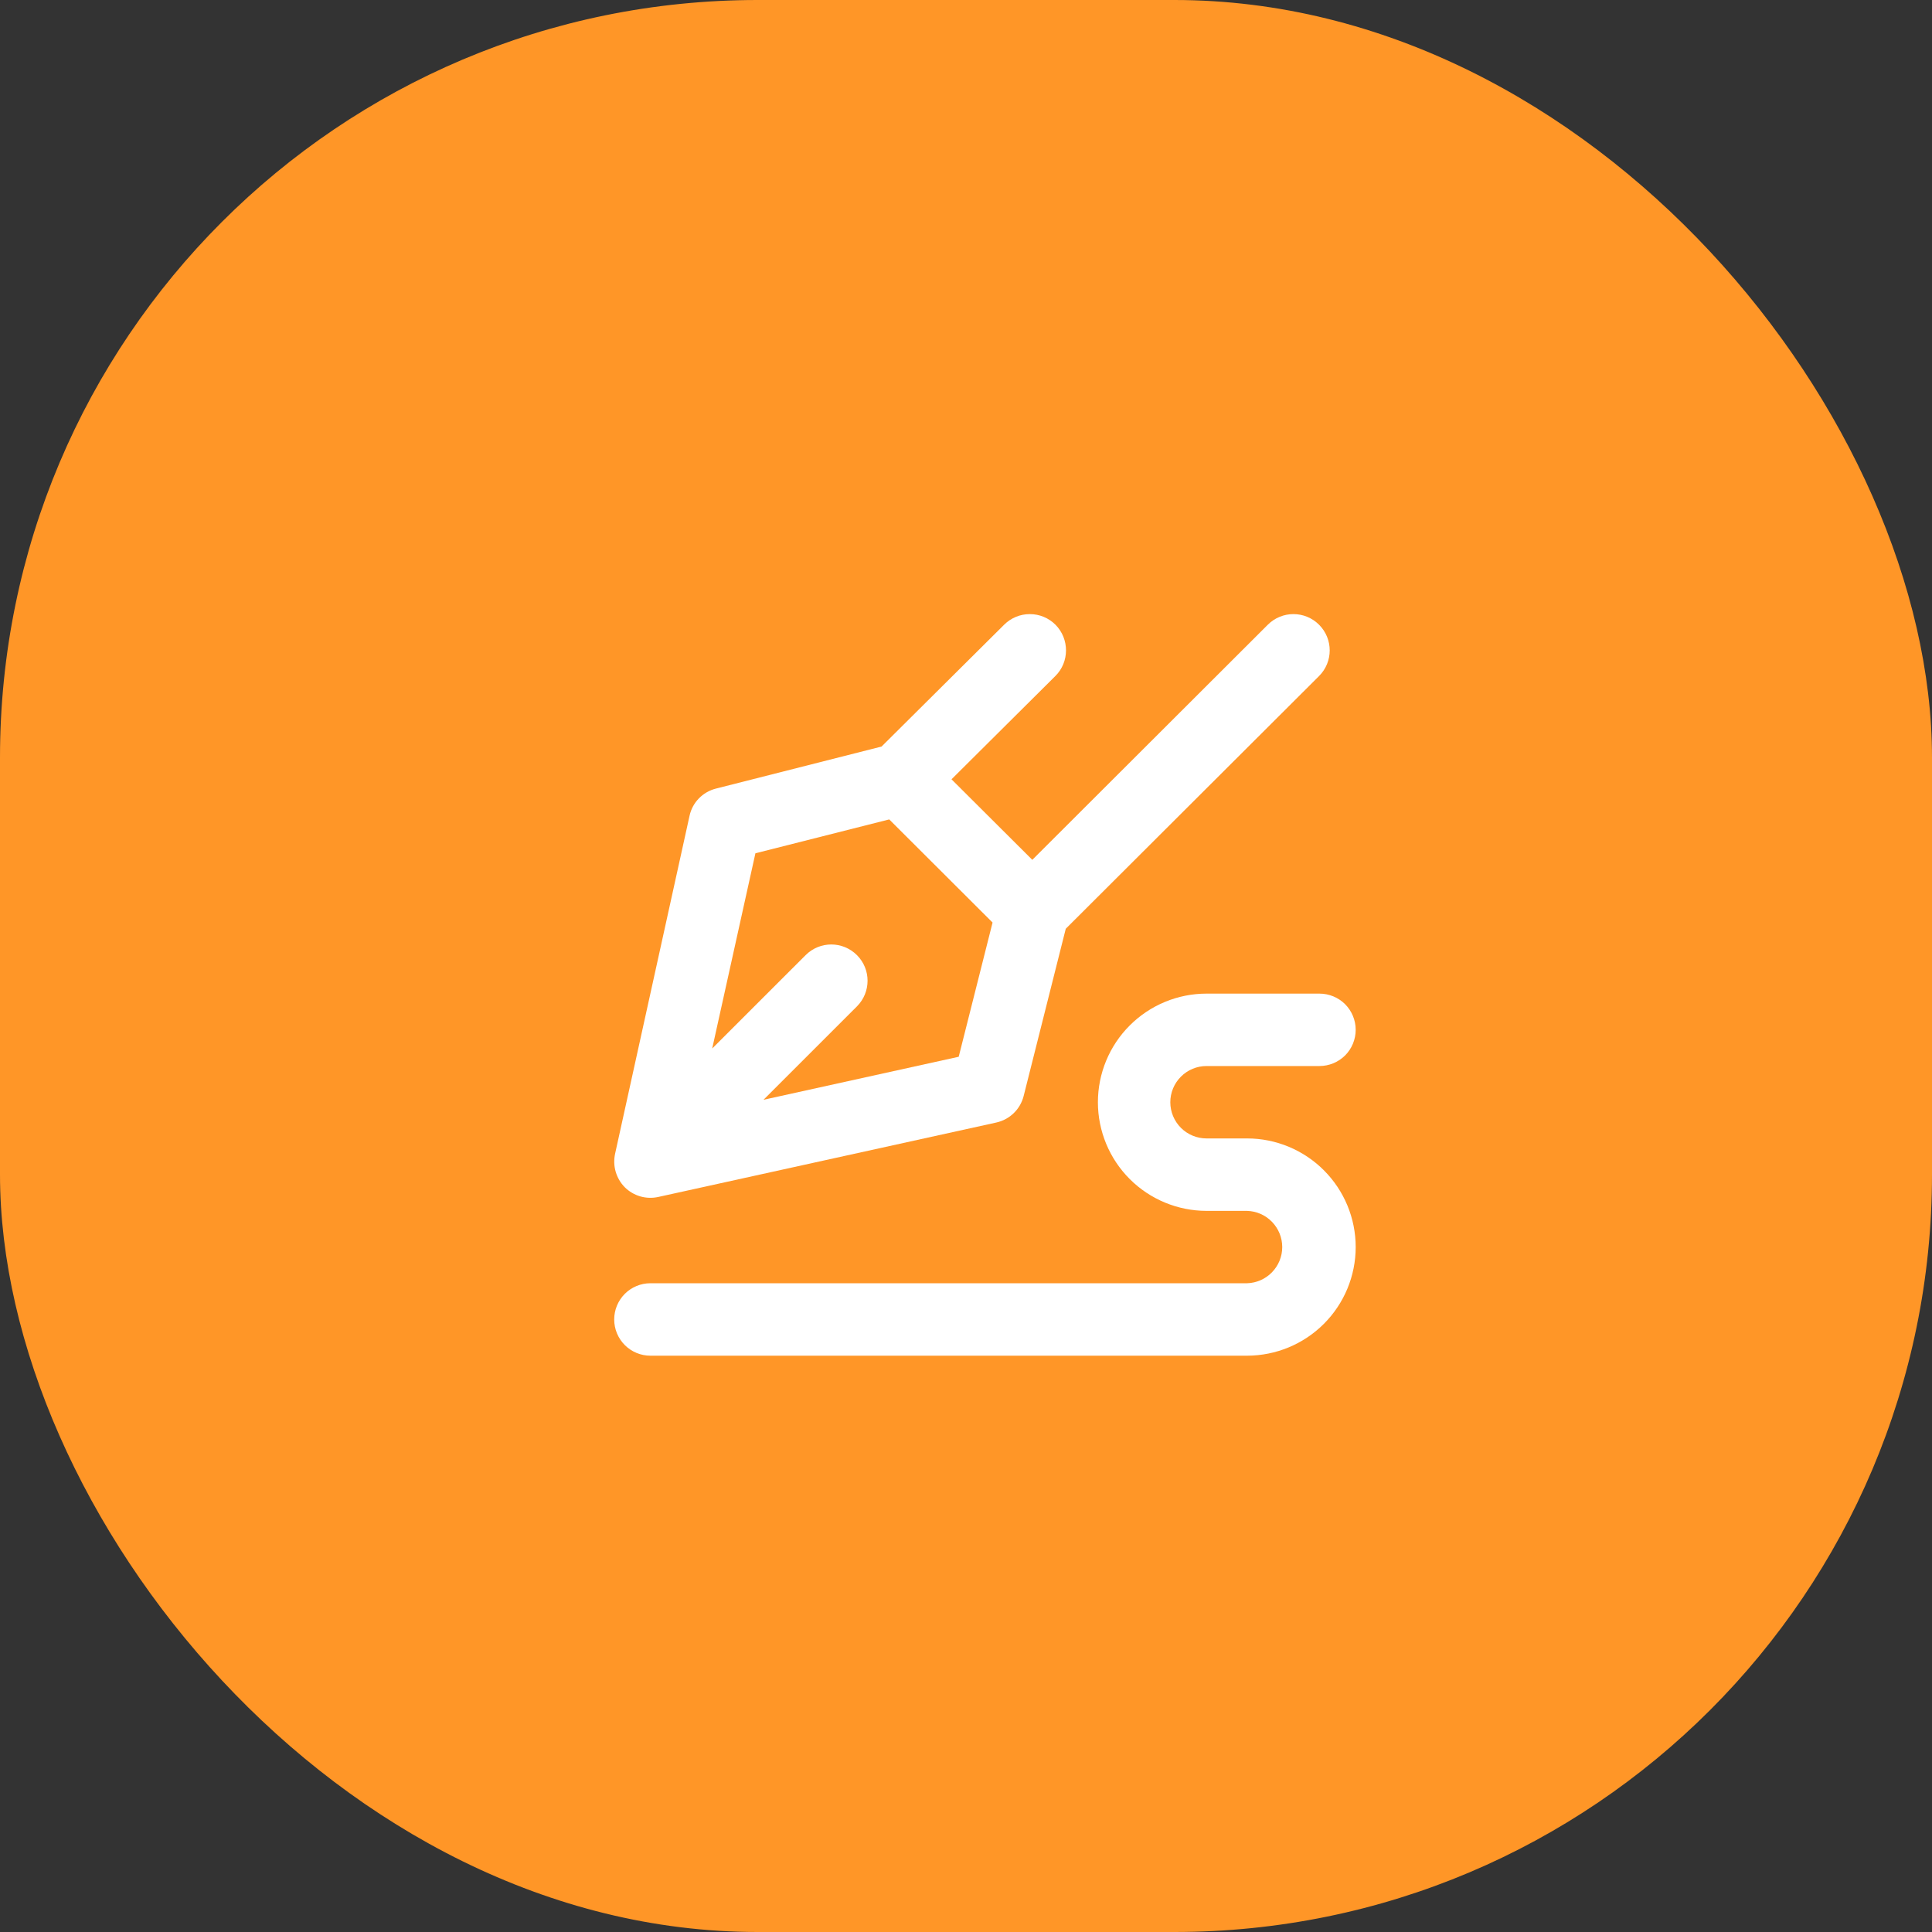
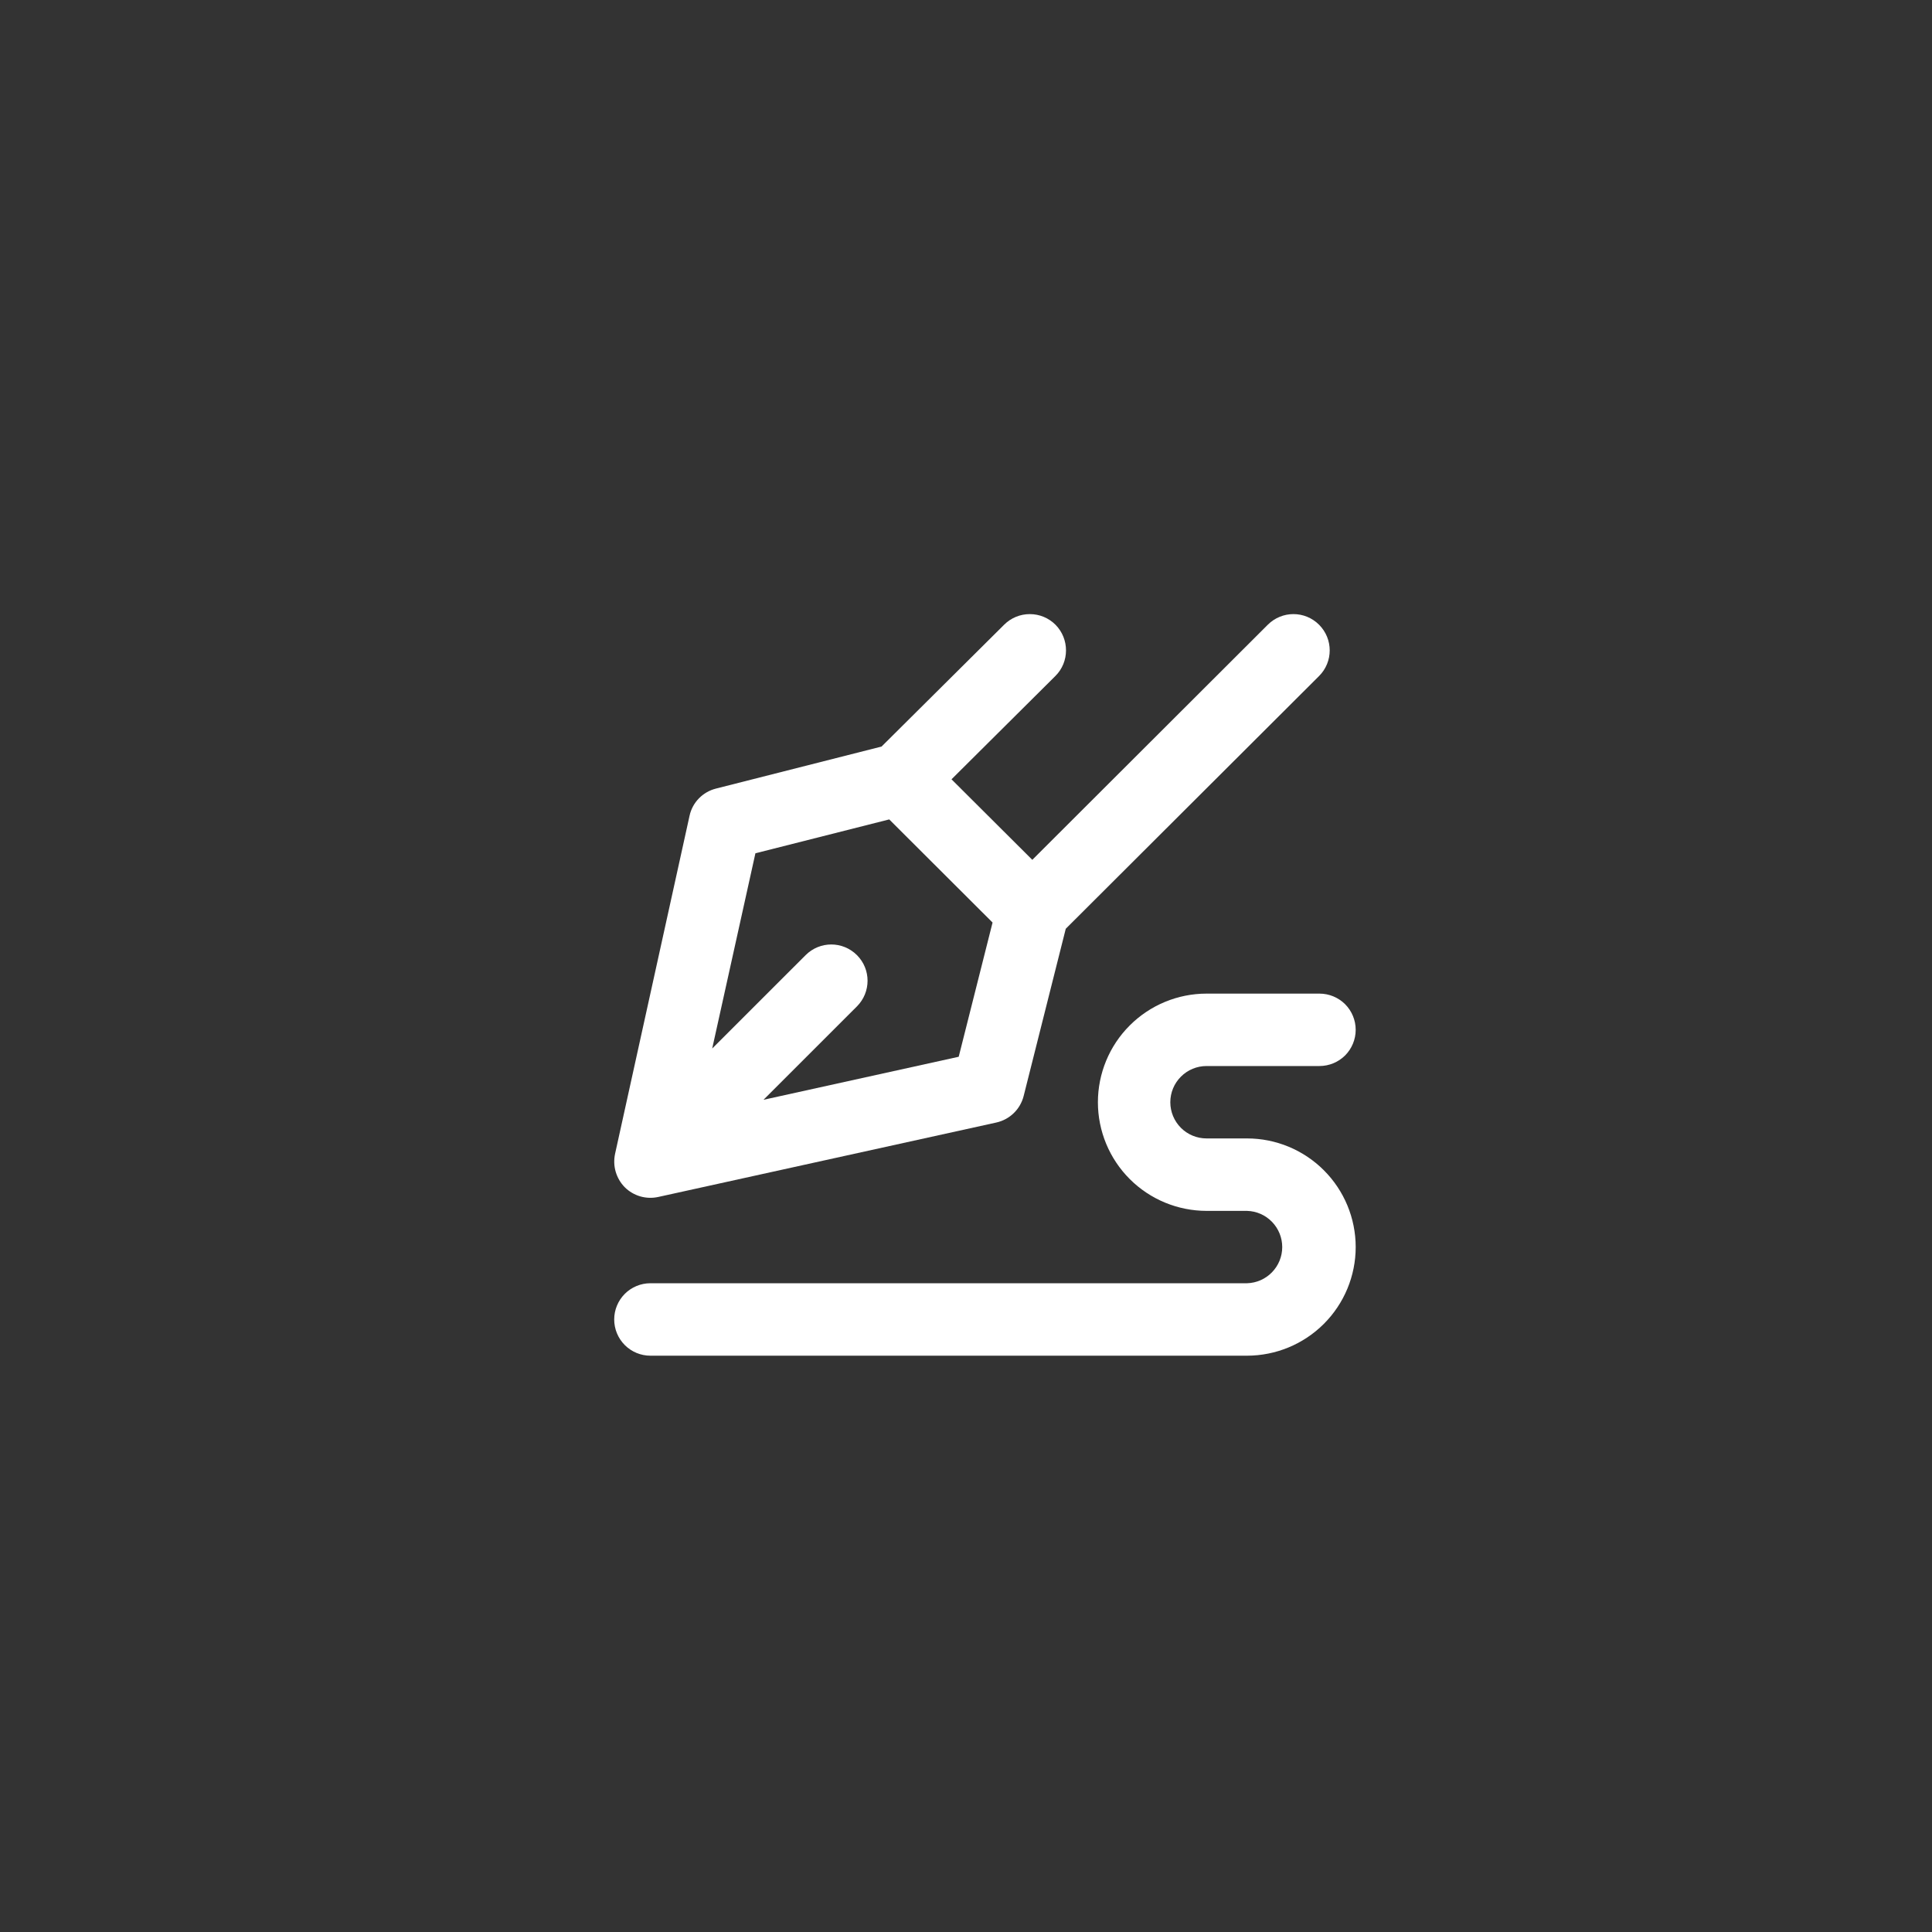
<svg xmlns="http://www.w3.org/2000/svg" fill="none" height="100%" overflow="visible" preserveAspectRatio="none" style="display: block;" viewBox="0 0 44 44" width="100%">
  <rect x="0" y="0" width="44" height="44" fill="#333333" stroke="none" />
  <g id="Frame 27">
-     <rect fill="#FF9627" height="44" rx="17.255" width="44" />
    <g id="Frame">
      <g id="Group">
        <path d="M14.991 27.26C14.855 27.29 14.715 27.285 14.582 27.247C14.449 27.208 14.327 27.137 14.229 27.039C14.132 26.941 14.061 26.819 14.022 26.686C13.983 26.553 13.979 26.413 14.008 26.277L15.704 18.579C15.769 18.276 16.003 18.035 16.307 17.959L20.077 17.002L22.87 14.226C23.026 14.071 23.236 13.985 23.455 13.986C23.674 13.986 23.883 14.073 24.038 14.228C24.358 14.552 24.358 15.076 24.035 15.396L21.67 17.748L23.51 19.582L28.873 14.228C29.197 13.905 29.718 13.905 30.041 14.228C30.364 14.552 30.364 15.073 30.041 15.396L24.272 21.152L23.313 24.961C23.275 25.11 23.197 25.245 23.087 25.351C22.977 25.458 22.839 25.532 22.689 25.565L14.991 27.26ZM20.25 18.662L17.204 19.433L16.22 23.879L18.348 21.752C18.672 21.429 19.192 21.429 19.516 21.752C19.839 22.075 19.839 22.596 19.516 22.92L17.388 25.047L21.834 24.067L22.605 21.01L20.251 18.661L20.25 18.662Z" fill="white" id="Vector" />
        <path d="M27.478 25.927H28.401C29.057 25.927 29.686 26.188 30.15 26.652C30.614 27.116 30.875 27.745 30.875 28.401C30.875 29.057 30.614 29.686 30.15 30.15C29.686 30.614 29.057 30.874 28.401 30.875H14.812C14.594 30.875 14.384 30.788 14.229 30.633C14.075 30.478 13.988 30.269 13.988 30.05C13.988 29.831 14.075 29.622 14.229 29.467C14.384 29.312 14.594 29.225 14.812 29.225H28.401C28.616 29.219 28.819 29.129 28.968 28.976C29.118 28.822 29.202 28.616 29.202 28.401C29.202 28.186 29.118 27.98 28.968 27.826C28.819 27.672 28.616 27.583 28.401 27.577H27.478C26.822 27.576 26.193 27.316 25.729 26.852C25.265 26.388 25.004 25.759 25.004 25.103C25.004 24.447 25.265 23.817 25.729 23.354C26.193 22.89 26.822 22.629 27.478 22.629H30.05C30.269 22.629 30.479 22.716 30.634 22.87C30.788 23.025 30.875 23.235 30.875 23.453C30.875 23.672 30.788 23.882 30.634 24.037C30.479 24.191 30.269 24.278 30.05 24.278H27.478C27.259 24.278 27.049 24.365 26.895 24.52C26.74 24.674 26.653 24.884 26.653 25.103C26.653 25.321 26.74 25.531 26.895 25.686C27.049 25.84 27.259 25.927 27.478 25.927Z" fill="white" id="Vector_2" />
      </g>
    </g>
  </g>
</svg>